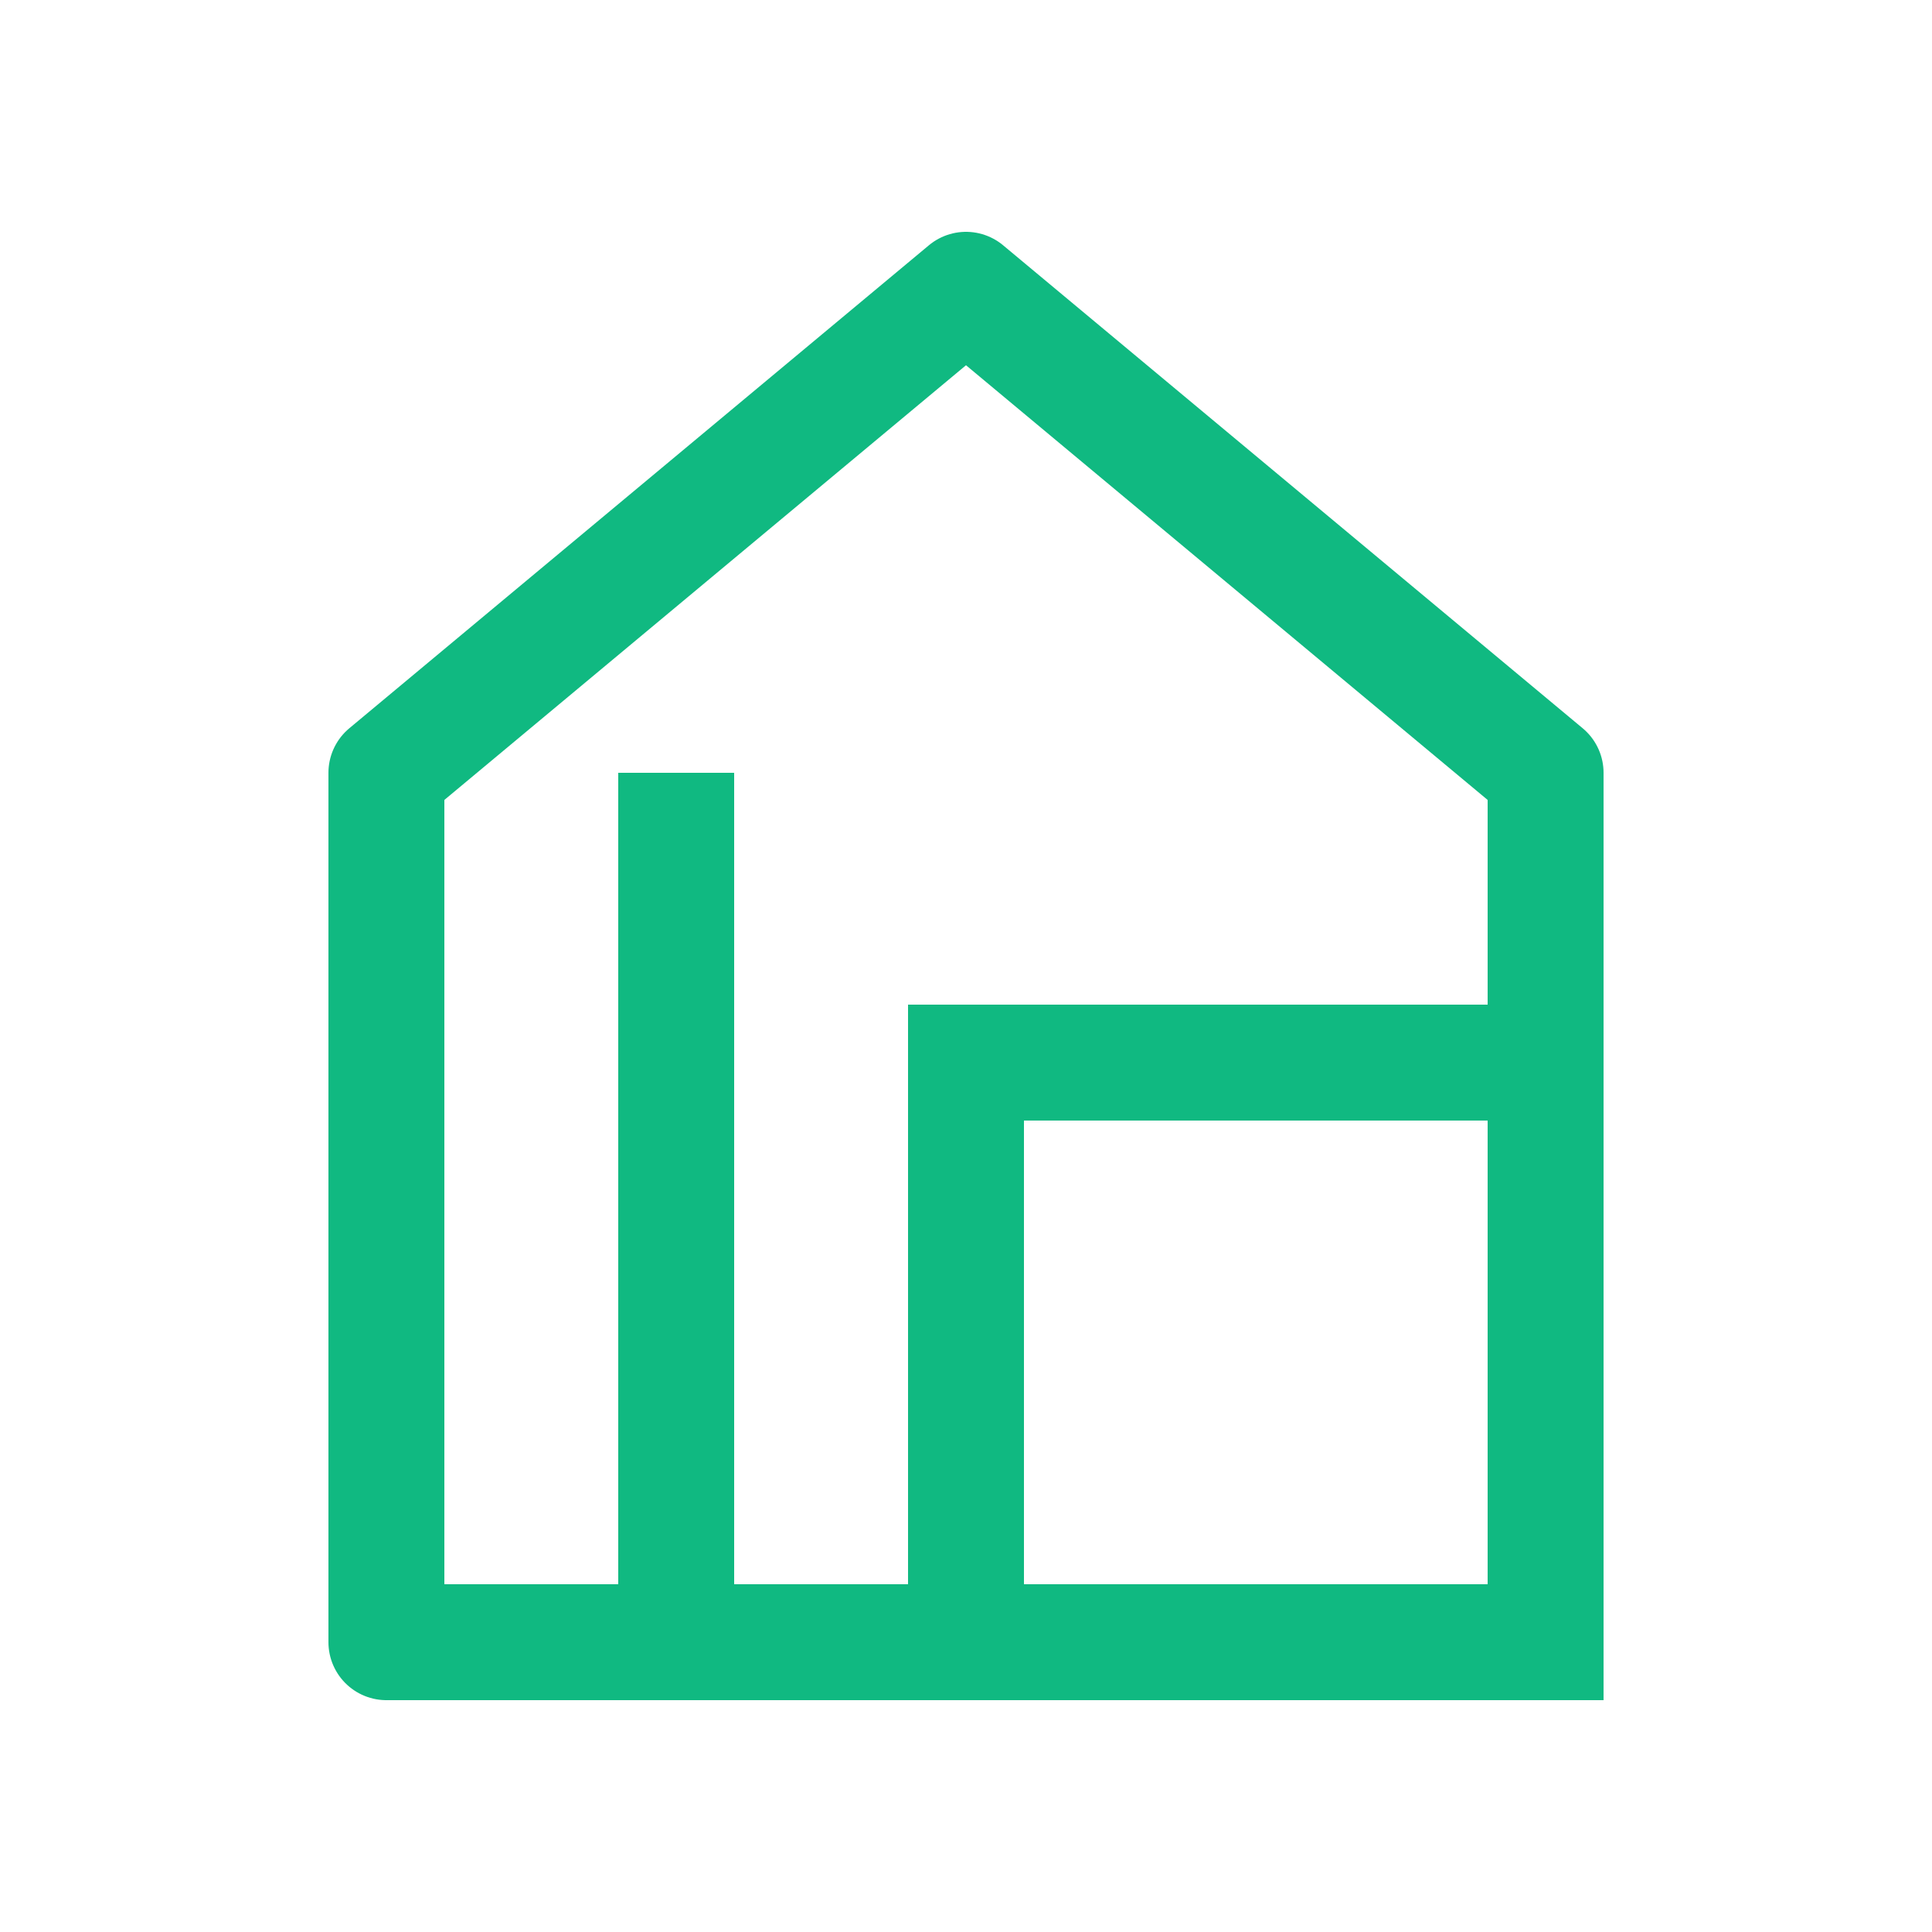
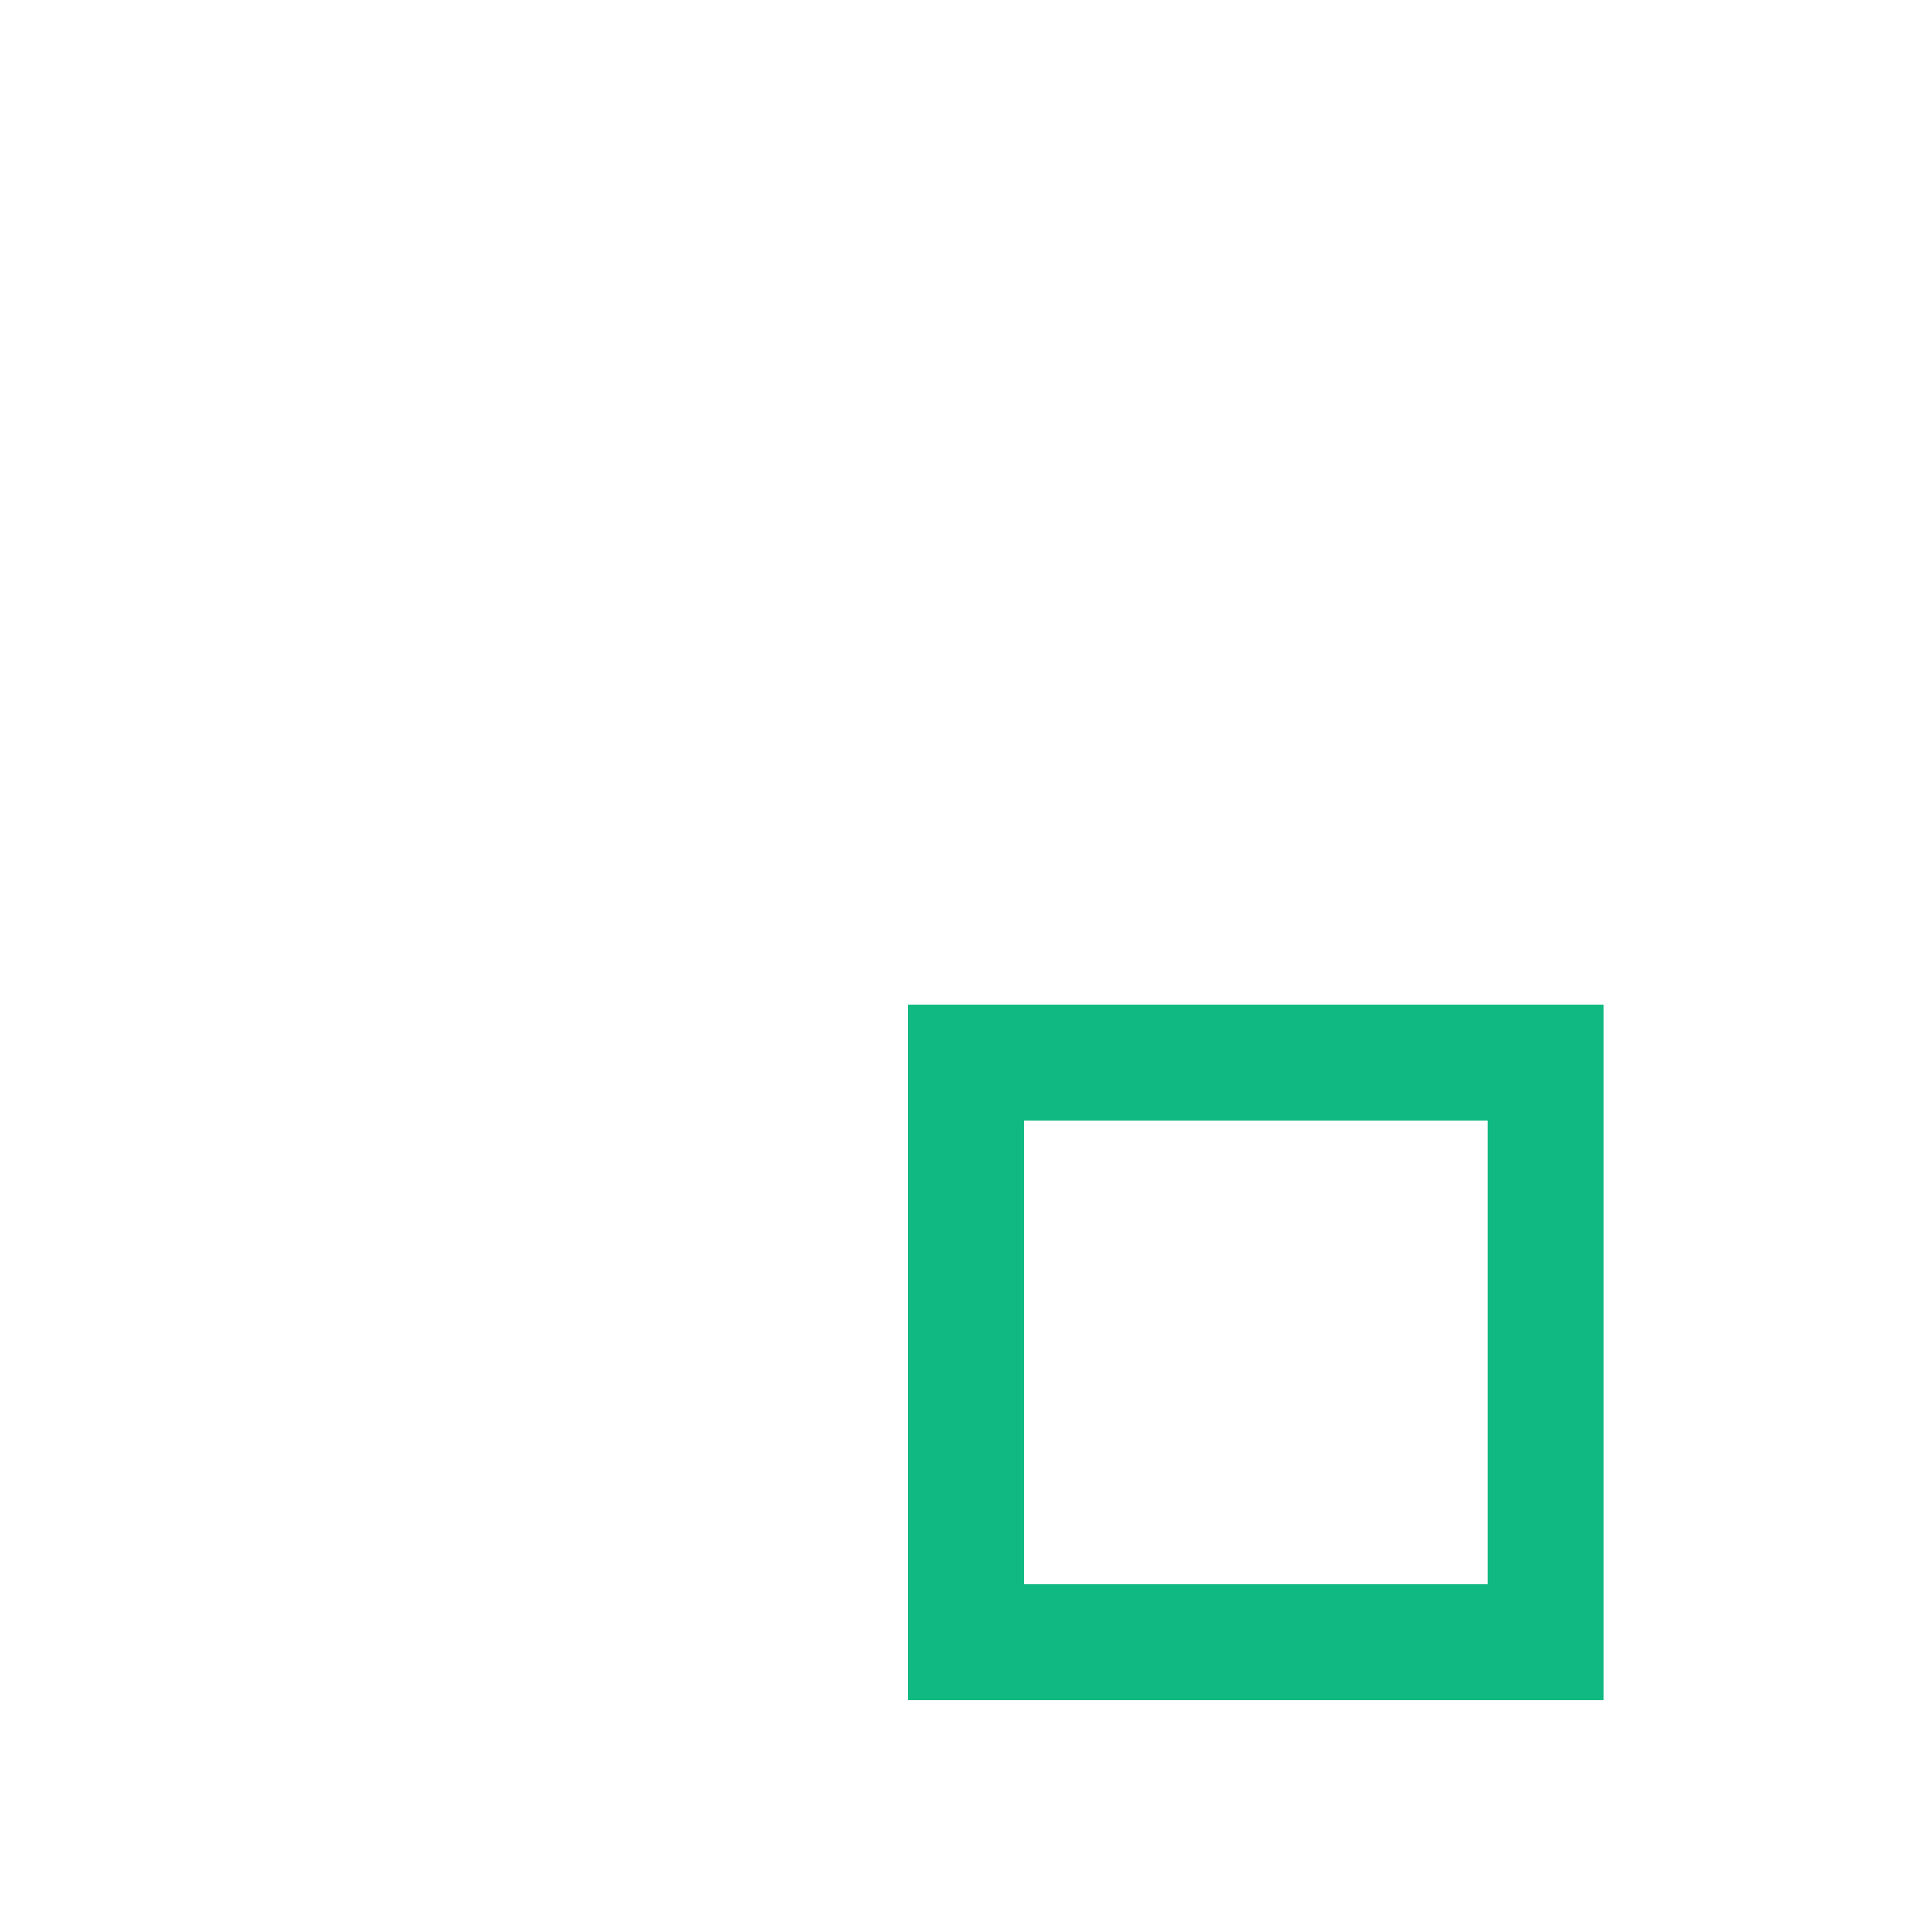
<svg xmlns="http://www.w3.org/2000/svg" viewBox="0 0 100 100" fill="none">
-   <path d="M20 40 L50 15 L80 40 V85 H20 V40 Z" stroke="#10b981" stroke-width="6" stroke-linejoin="round" />
-   <path d="M35 85 V40" stroke="#10b981" stroke-width="6" />
  <path d="M50 55 H80 V85 H50 V55 Z" stroke="#10b981" stroke-width="6" />
</svg>